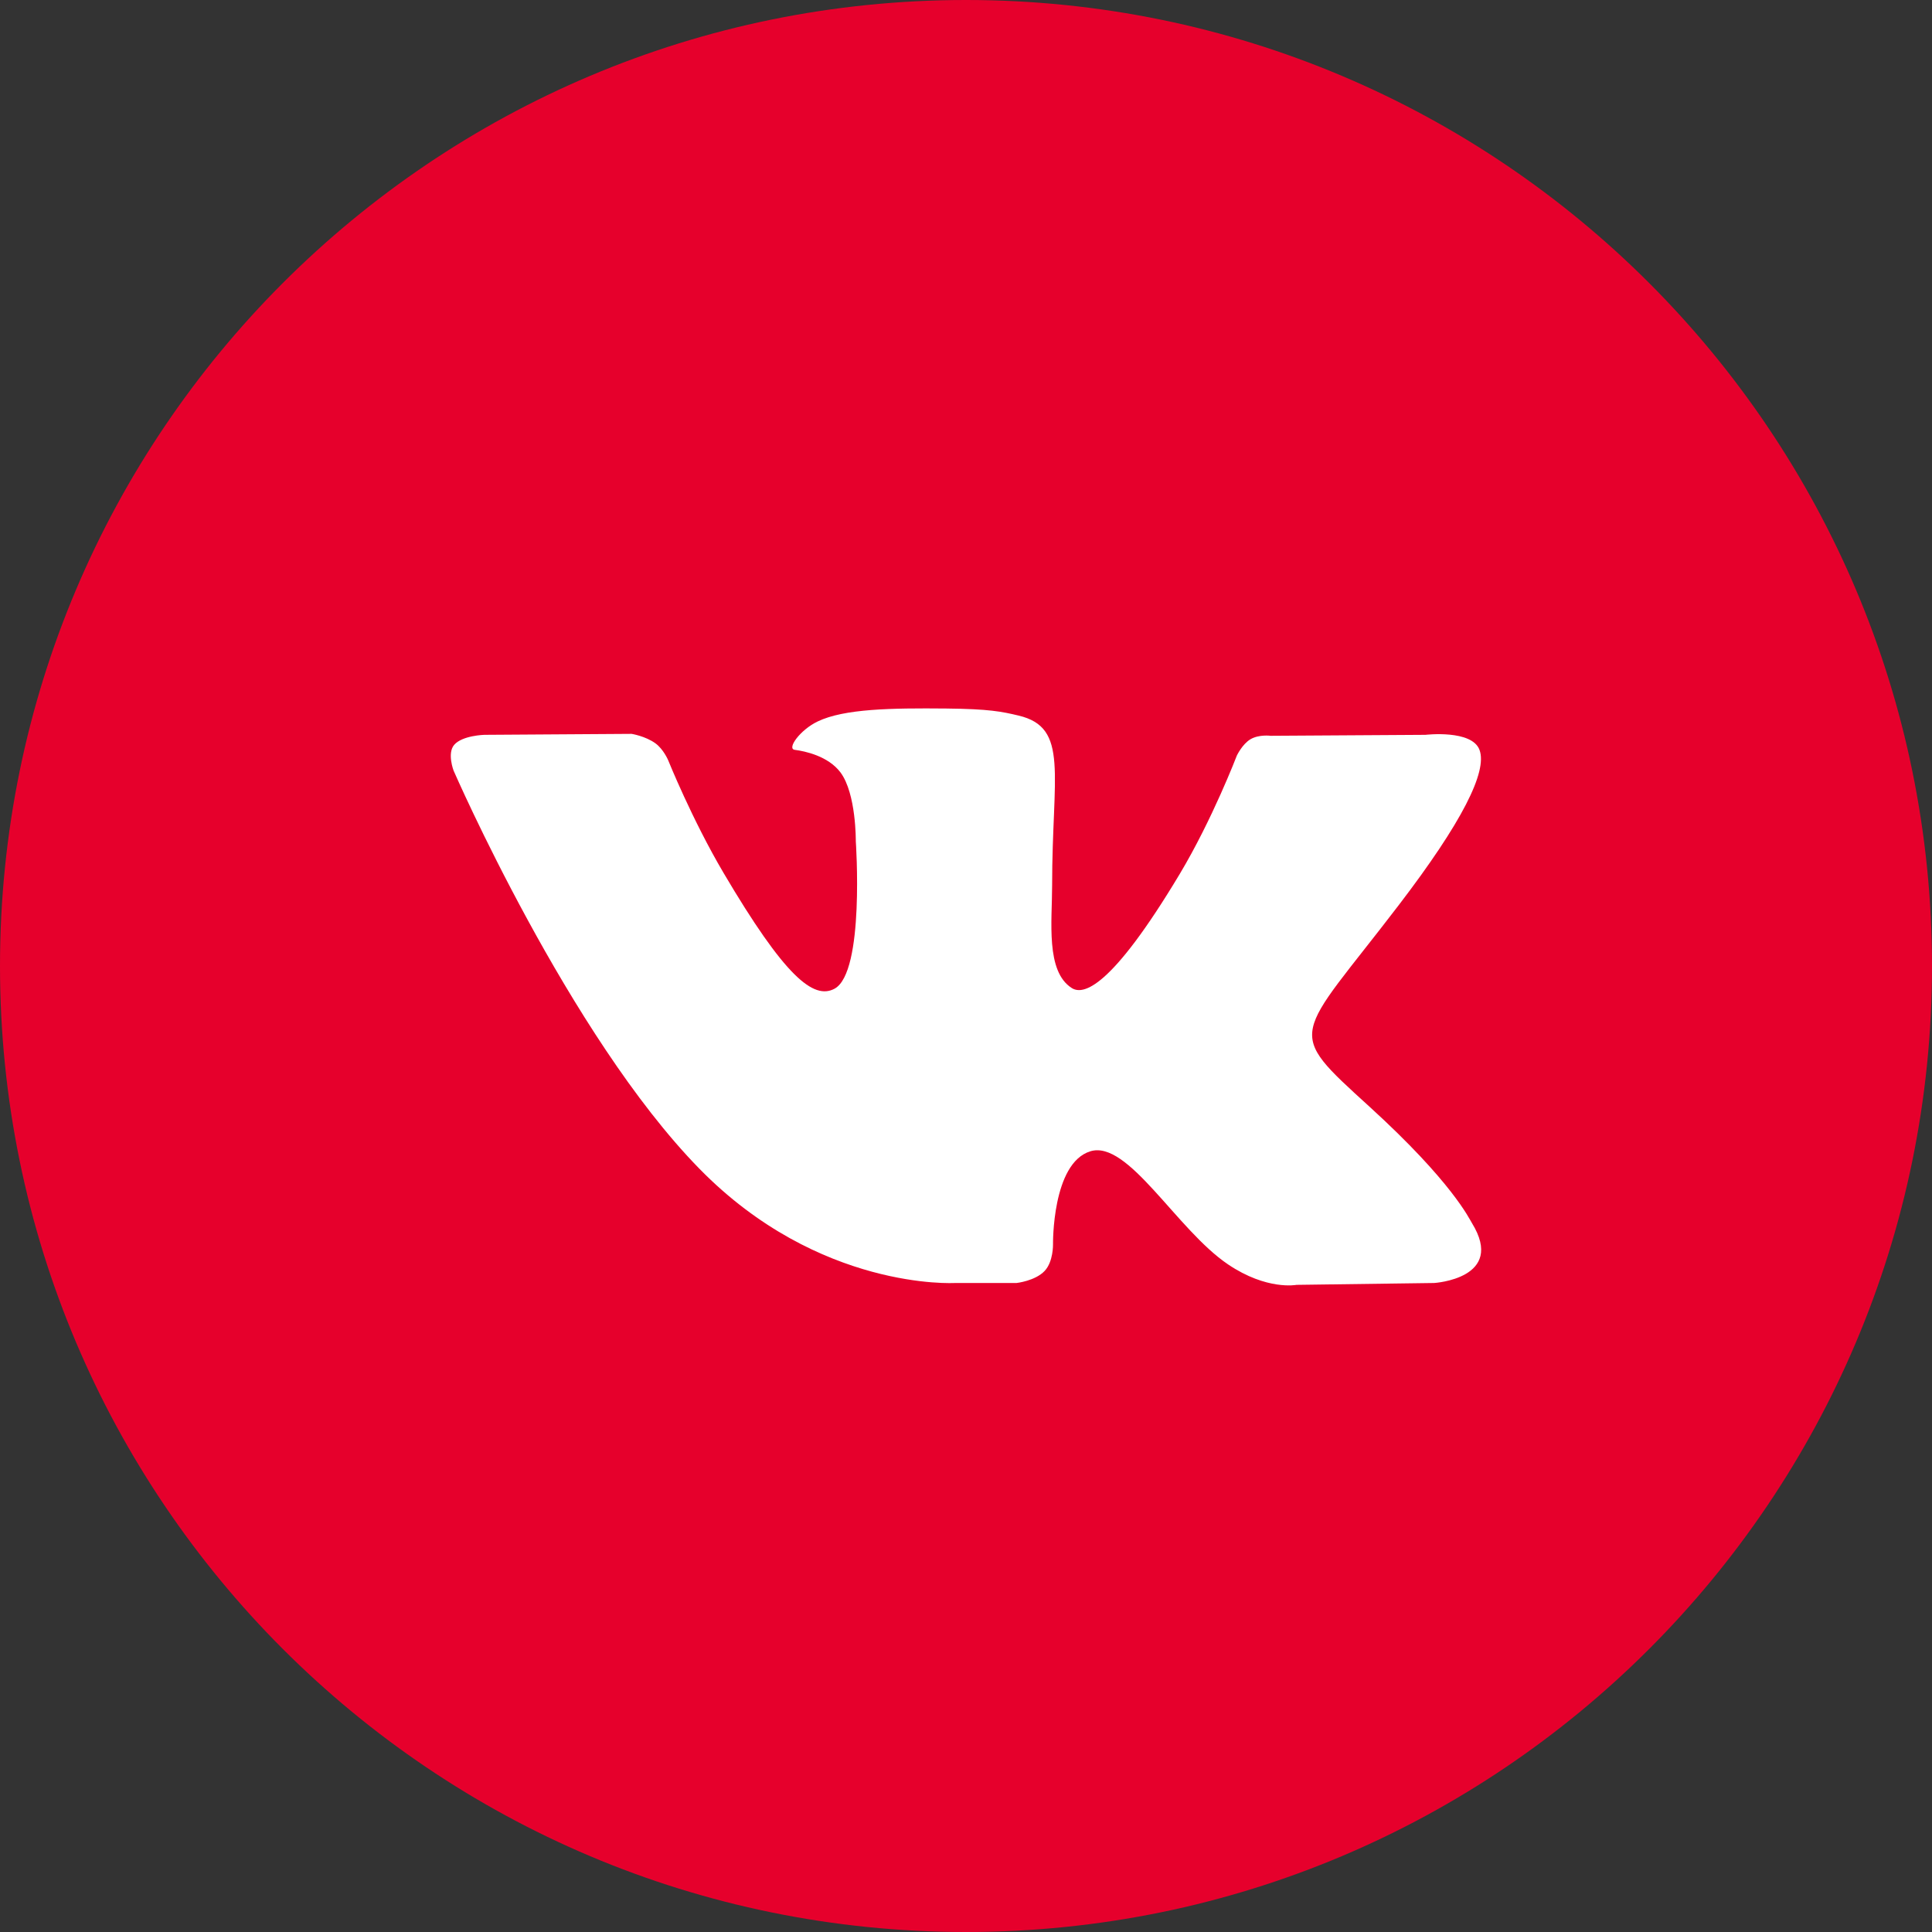
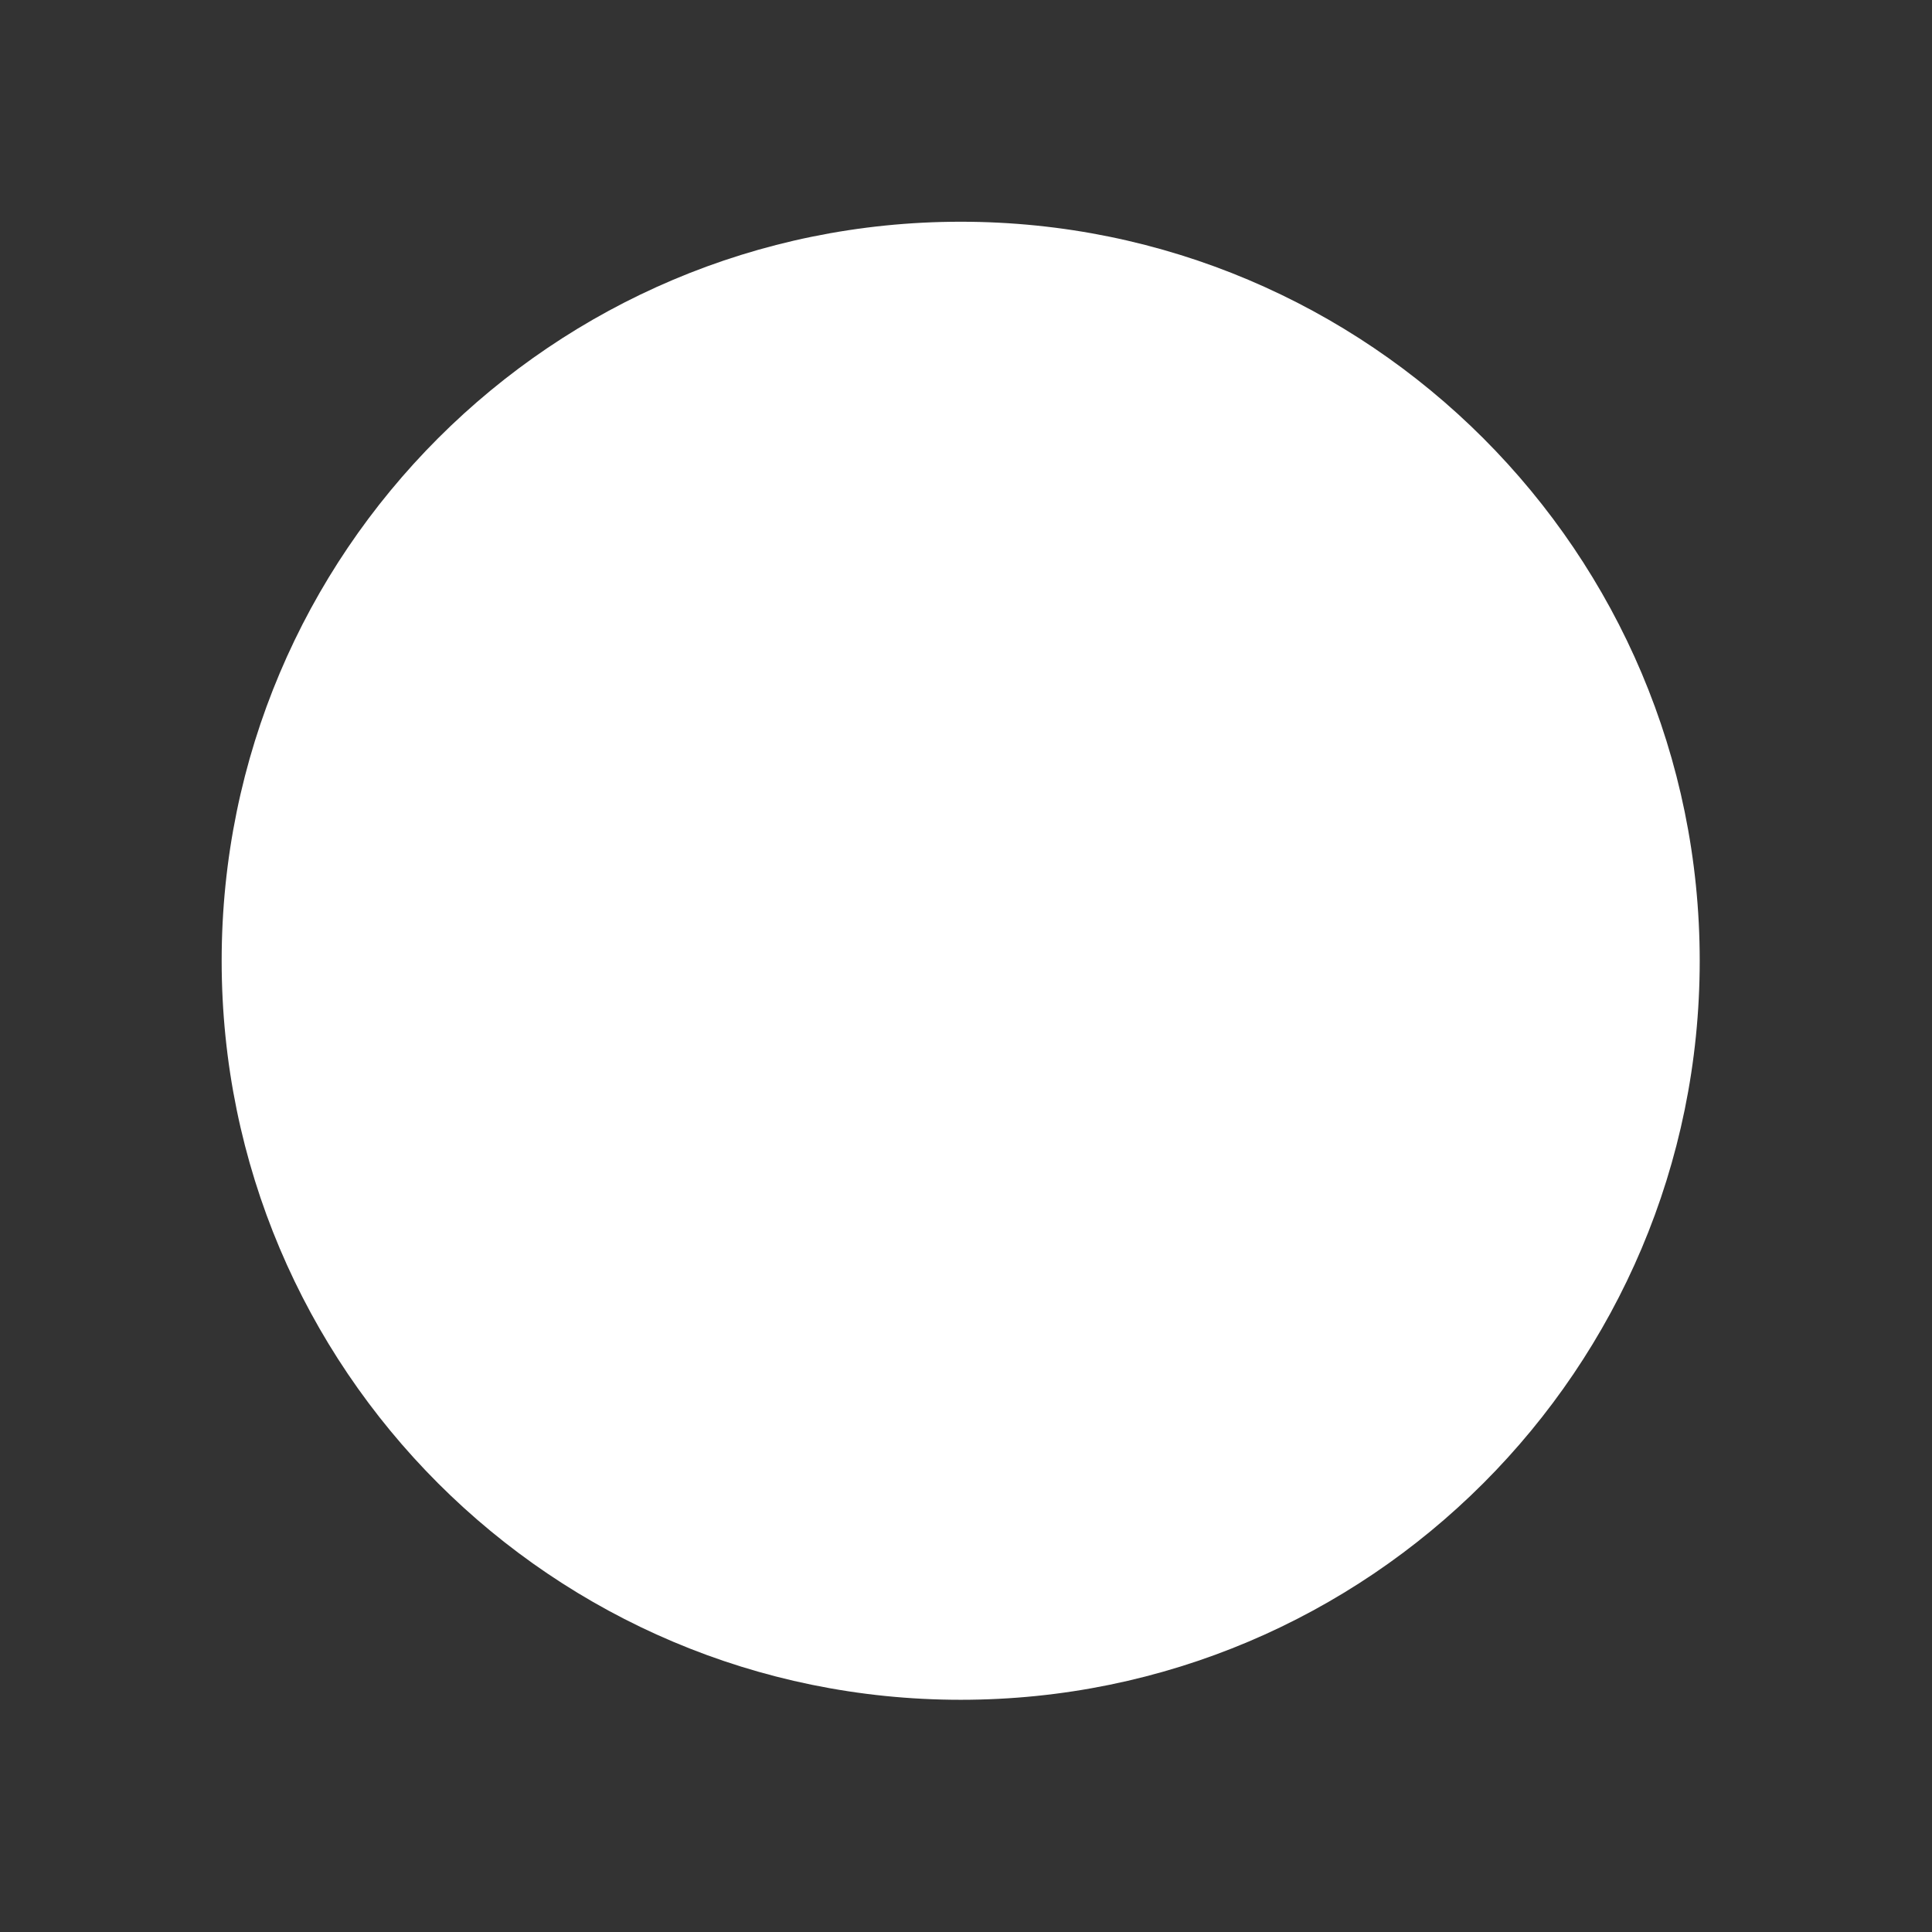
<svg xmlns="http://www.w3.org/2000/svg" width="26" height="26" viewBox="0 0 26 26" fill="none">
  <rect x="0" y="0" width="26" height="26" fill="#333333" stroke="none" />
  <path d="M22.874 12.93C22.874 18.422 18.421 22.875 12.929 22.875C7.436 22.875 2.983 18.422 2.983 12.93C2.983 7.437 7.436 2.984 12.929 2.984C18.421 2.984 22.874 7.437 22.874 12.93Z" fill="white" />
-   <path fill-rule="evenodd" clip-rule="evenodd" d="M0 13C0 5.82 5.82 0 13 0C20.18 0 26 5.82 26 13C26 20.18 20.18 26 13 26C5.82 26 0 20.18 0 13ZM13.68 17.266C13.68 17.266 13.93 17.239 14.058 17.104C14.176 16.98 14.171 16.746 14.171 16.746C14.171 16.746 14.156 15.655 14.672 15.494C15.181 15.335 15.834 16.549 16.527 17.016C17.05 17.369 17.448 17.291 17.448 17.291L19.3 17.266C19.3 17.266 20.269 17.207 19.809 16.46C19.771 16.399 19.542 15.907 18.433 14.896C17.271 13.838 17.427 14.009 18.825 12.179C19.677 11.065 20.018 10.384 19.911 10.093C19.81 9.815 19.183 9.889 19.183 9.889L17.099 9.902C17.099 9.902 16.944 9.881 16.829 9.948C16.718 10.014 16.645 10.168 16.645 10.168C16.645 10.168 16.315 11.03 15.875 11.764C14.947 13.311 14.576 13.393 14.424 13.297C14.07 13.073 14.159 12.397 14.159 11.917C14.159 10.417 14.391 9.792 13.708 9.63C13.481 9.576 13.314 9.541 12.734 9.535C11.99 9.528 11.361 9.538 11.004 9.709C10.767 9.822 10.584 10.077 10.696 10.091C10.833 10.109 11.145 10.174 11.311 10.395C11.524 10.681 11.517 11.321 11.517 11.321C11.517 11.321 11.64 13.087 11.23 13.306C10.949 13.456 10.564 13.149 9.736 11.745C9.312 11.026 8.992 10.231 8.992 10.231C8.992 10.231 8.93 10.083 8.82 10.003C8.686 9.906 8.5 9.876 8.5 9.876L6.518 9.889C6.518 9.889 6.221 9.897 6.112 10.024C6.015 10.137 6.104 10.37 6.104 10.37C6.104 10.37 7.655 13.933 9.412 15.728C11.023 17.374 12.851 17.266 12.851 17.266H13.68Z" fill="#E6002C" />
</svg>